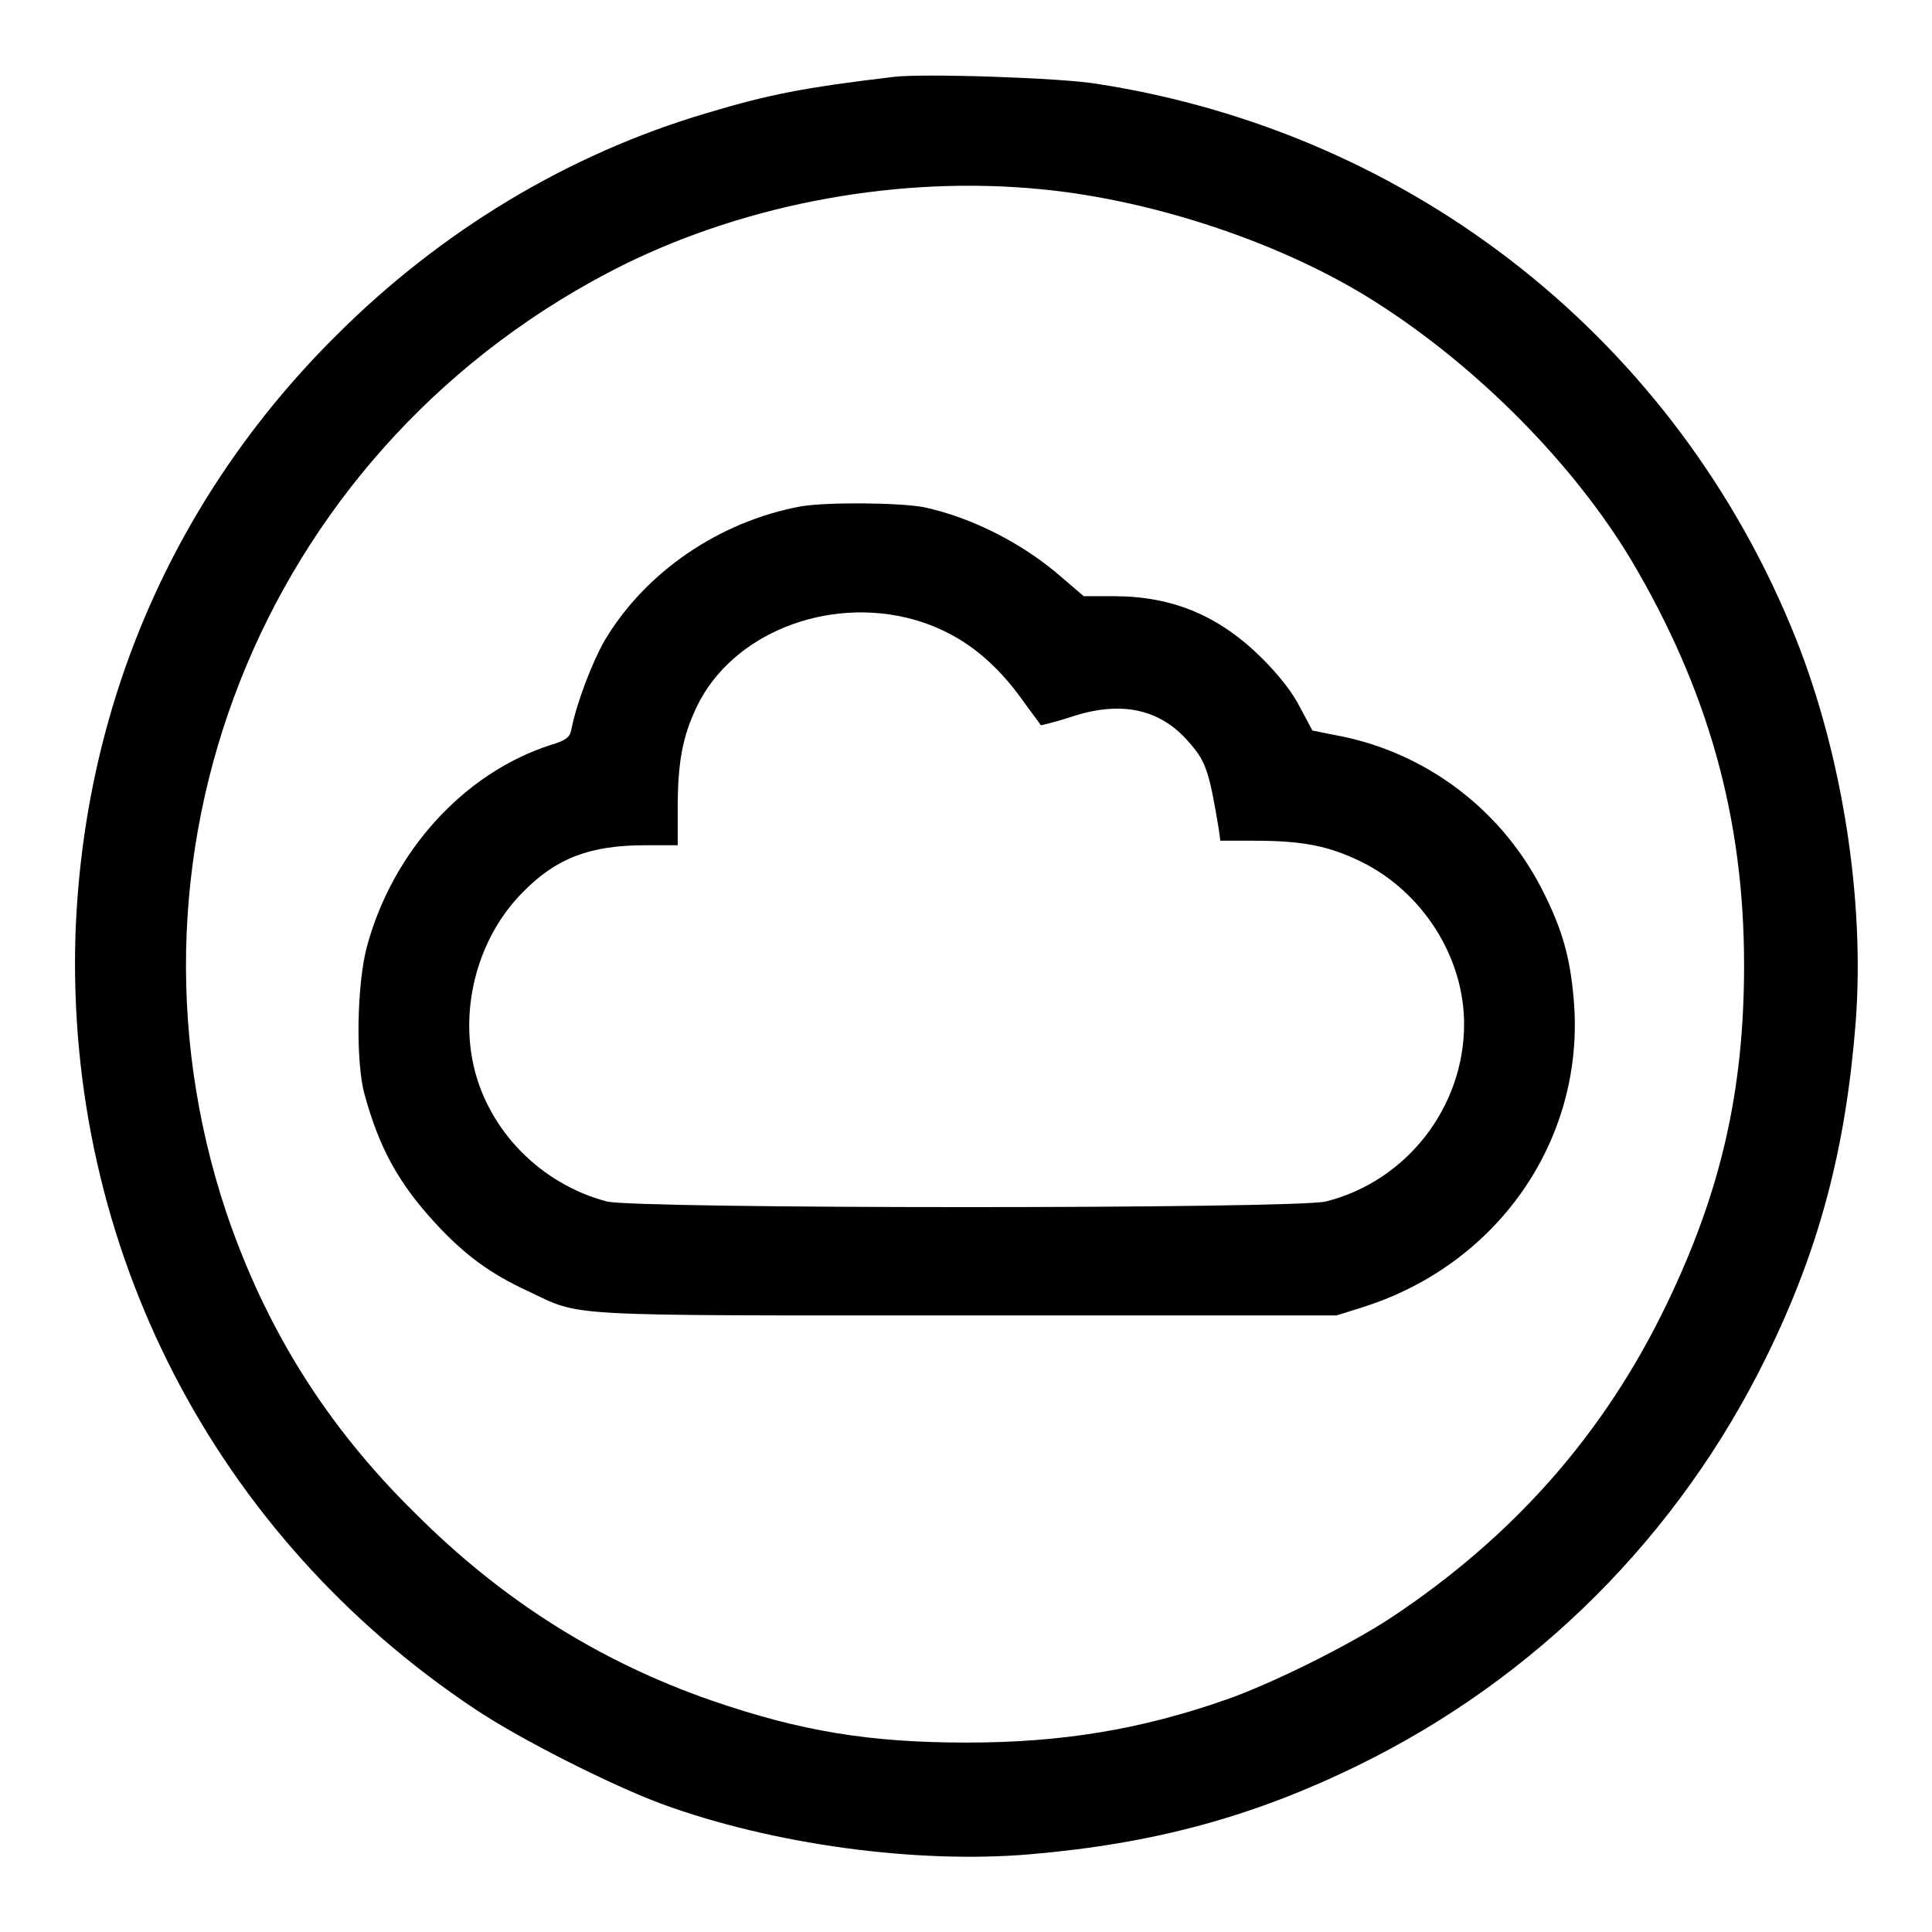
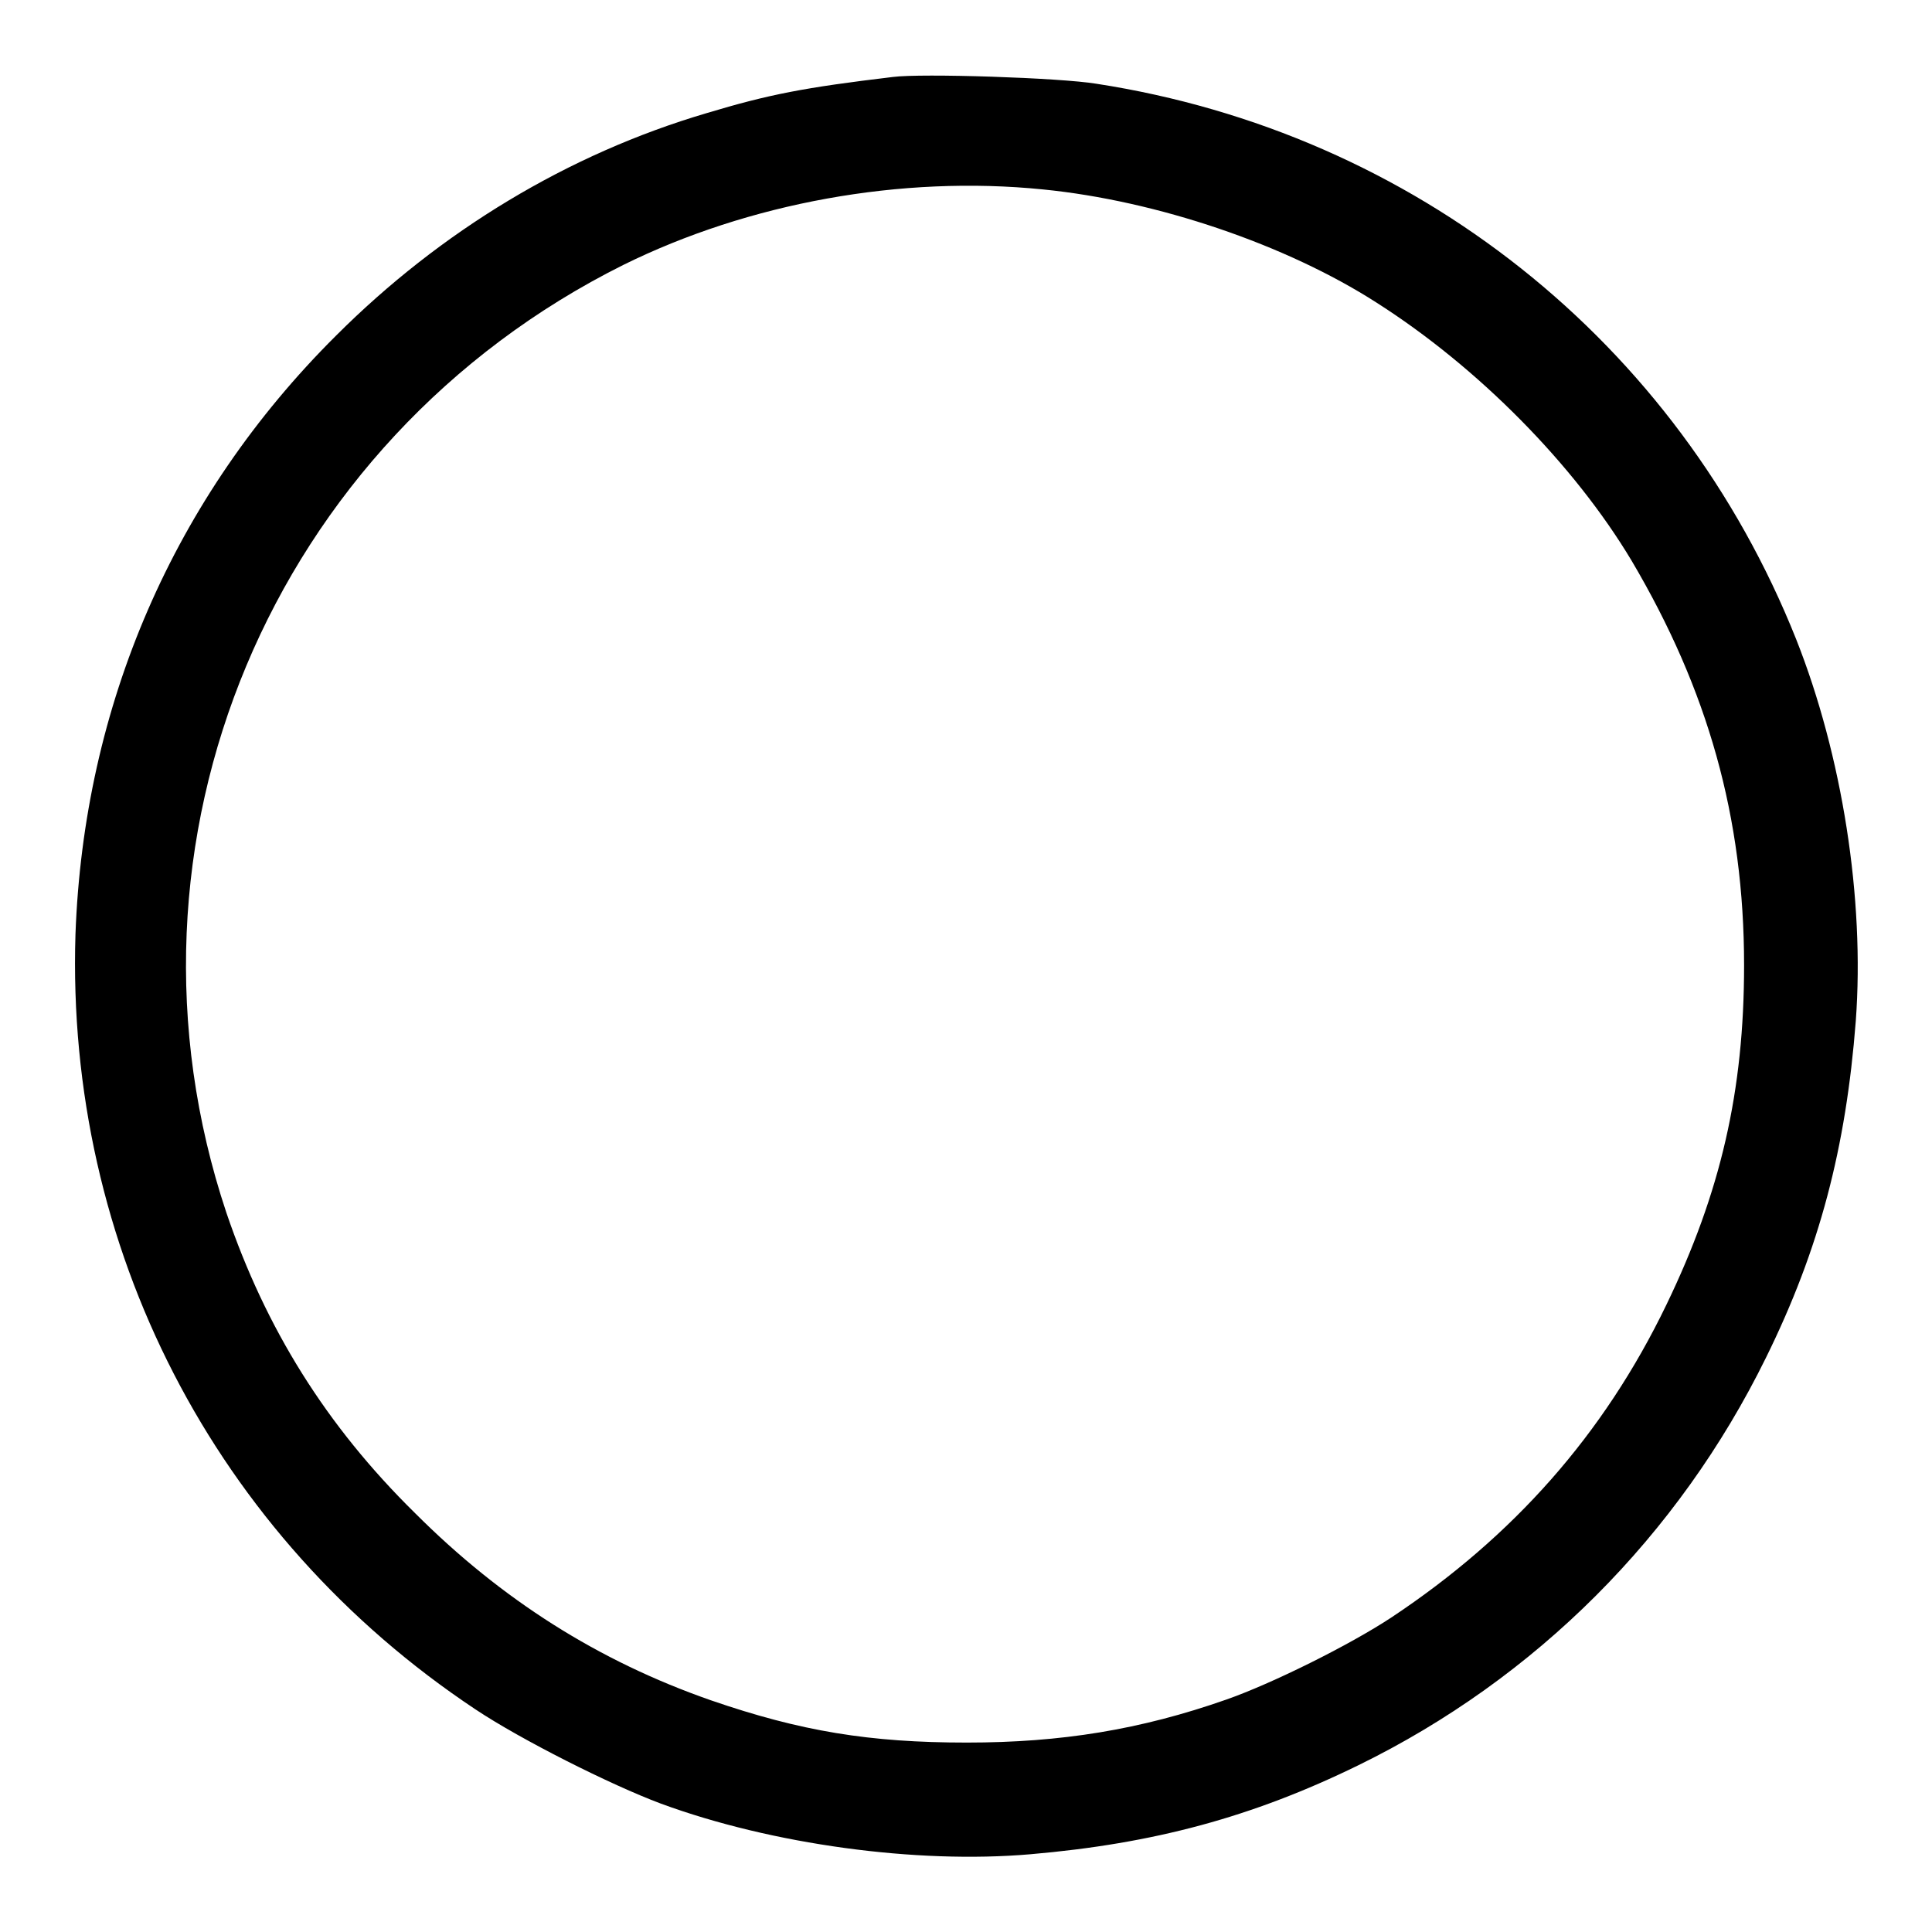
<svg xmlns="http://www.w3.org/2000/svg" version="1.1" x="0px" y="0px" viewBox="0 0 256 256" enable-background="new 0 0 256 256" xml:space="preserve">
  <g>
    <g>
      <g>
        <path fill="#000000" d="M118.3,10.2c-11.7,1.4-16.4,2.3-24.7,4.8c-18.3,5.4-35.2,15.6-49.1,29.5c-21.5,21.4-33.4,49-34.5,79.3C8.7,165.2,28.4,203.5,63,226.5c6,4,17.9,10,24.6,12.5c14.7,5.4,33.8,8,48.9,6.7c16.3-1.4,29.4-4.9,43.5-11.8c23.5-11.5,42.4-30.4,54-54c7.1-14.4,10.6-27.8,11.9-44.6c1.2-16.2-1.8-35.2-7.9-50.6c-15.7-39.4-50.6-67.1-92.7-73.6C140.5,10.3,122.1,9.7,118.3,10.2z M138.2,25.1c15.1,1.5,32.2,7.3,44.2,15c13.5,8.6,26.2,21.5,33.8,34.2c10.1,17.1,14.9,34,14.9,53.6c0,16.7-3.1,30.1-10.3,45c-8.3,17.2-20.3,30.7-36.4,41.4c-5.6,3.7-15.9,8.8-21.9,10.9c-11.4,4-21.9,5.7-34.4,5.7c-12.9,0-22-1.5-33.9-5.6c-14.9-5.2-27.7-13.3-39.2-24.8C43.2,188.9,35.2,176,30,160.7C13.6,111.6,35.9,58.4,82.6,35.1C99.2,26.9,119.4,23.2,138.2,25.1z" />
-         <path fill="#000000" d="M106.1,67.1c-10.8,2-20.6,8.7-26,17.8c-1.6,2.8-3.7,8.2-4.4,11.8c-0.2,1-0.7,1.4-2.7,2c-11.5,3.7-21,14.1-24.4,26.8c-1.3,4.9-1.5,15.1-0.3,19.5c2,7.3,4.6,11.9,9.5,17.2c3.8,4.1,7.2,6.6,12.2,8.9c7.2,3.4,3.7,3.2,58.2,3.2h48.9l3.5-1.1c17.7-5.6,29.1-21.8,28-39.8c-0.4-5.7-1.3-9.5-3.8-14.6c-5.4-11.3-15.8-19.2-27.9-21.4l-3-0.6l-1.6-3c-1-2-2.8-4.3-5-6.5c-5.7-5.7-11.9-8.3-19.7-8.3h-4l-2.8-2.4c-5.1-4.5-11.9-8-18.4-9.4C119.1,66.6,109.7,66.5,106.1,67.1z M121.1,82.1c5.6,1.6,10,4.8,13.9,10c1.5,2.1,2.9,3.9,2.9,4c0.1,0,1.9-0.4,4-1.1c6.6-2.2,11.8-1.1,15.6,3.3c2.3,2.6,2.7,3.8,4,11.6l0.2,1.5h4.5c6.5,0,9.9,0.7,14.2,2.8c8.1,4,13.6,12.6,13.6,21.5c0,11-7.6,20.8-18.3,23.5c-4,1-91.3,1-95.3,0c-8.7-2.3-15.6-9.3-17.6-17.8c-1.9-8.1,0.6-17.3,6.5-23.2c4.4-4.5,8.9-6.2,16.2-6.2h4.3v-4.8c0-6.1,0.6-9.5,2.5-13.5C96.9,84,109.6,78.9,121.1,82.1z" />
      </g>
    </g>
  </g>
</svg>